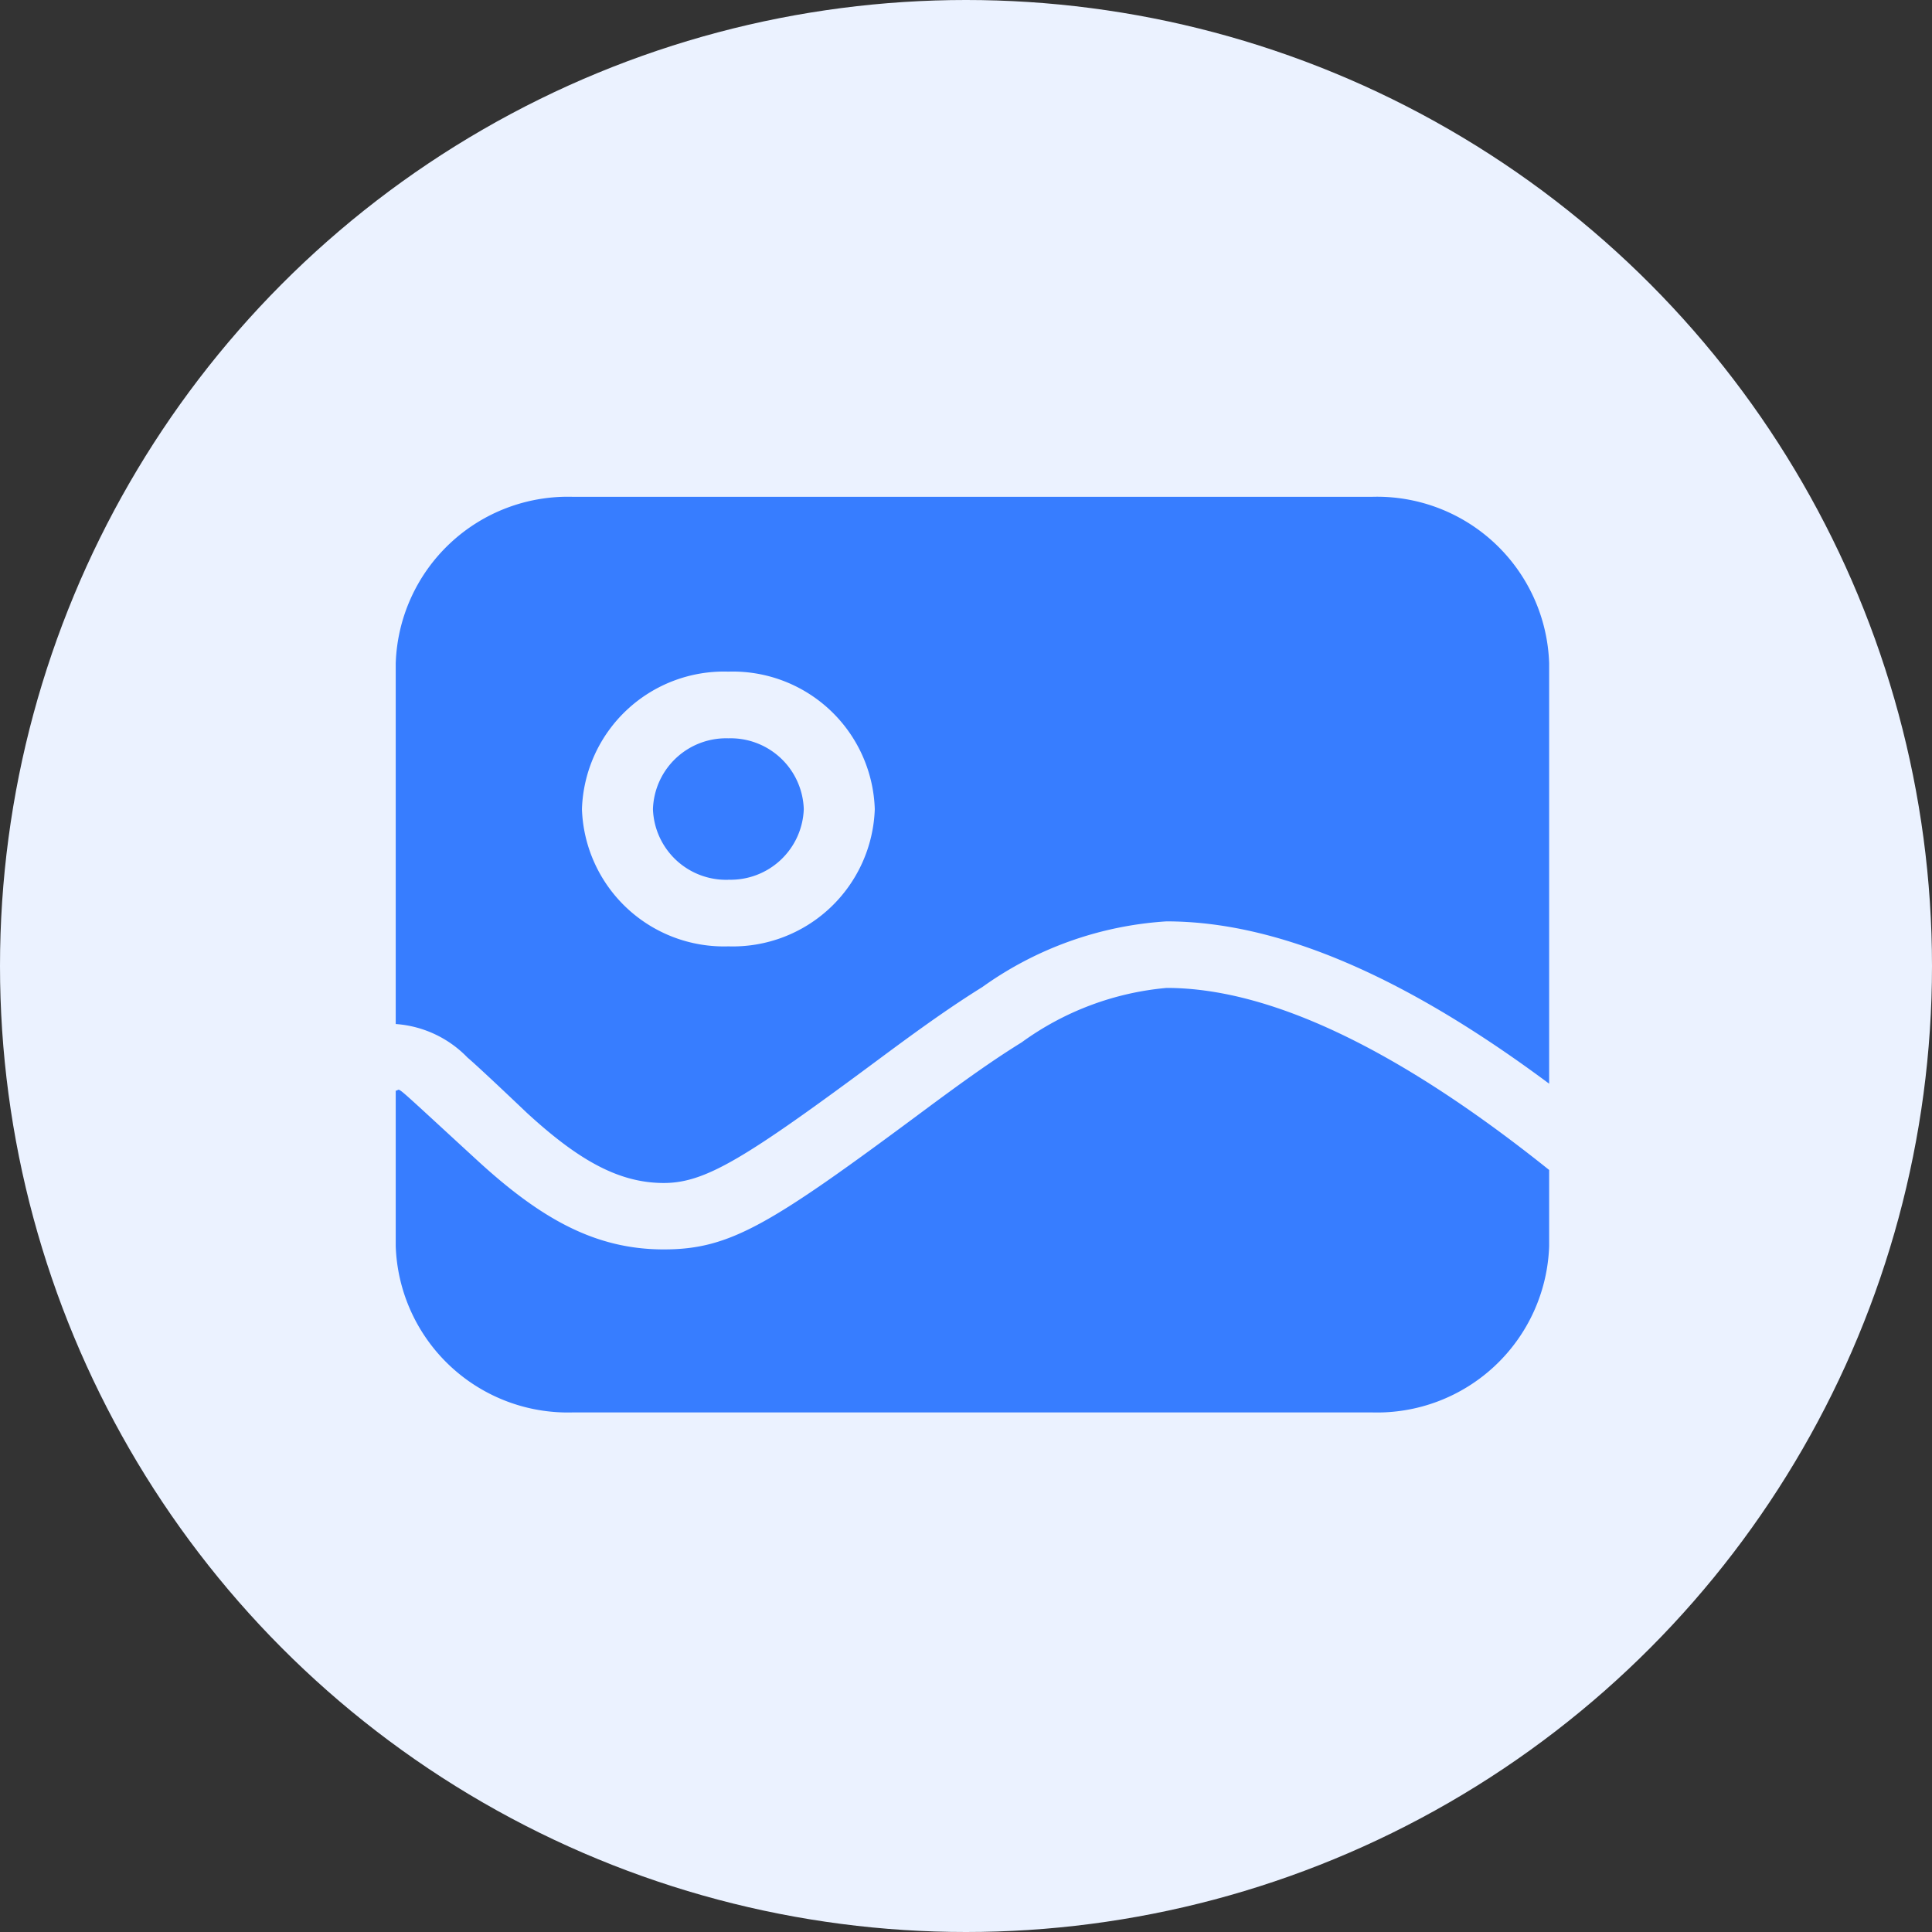
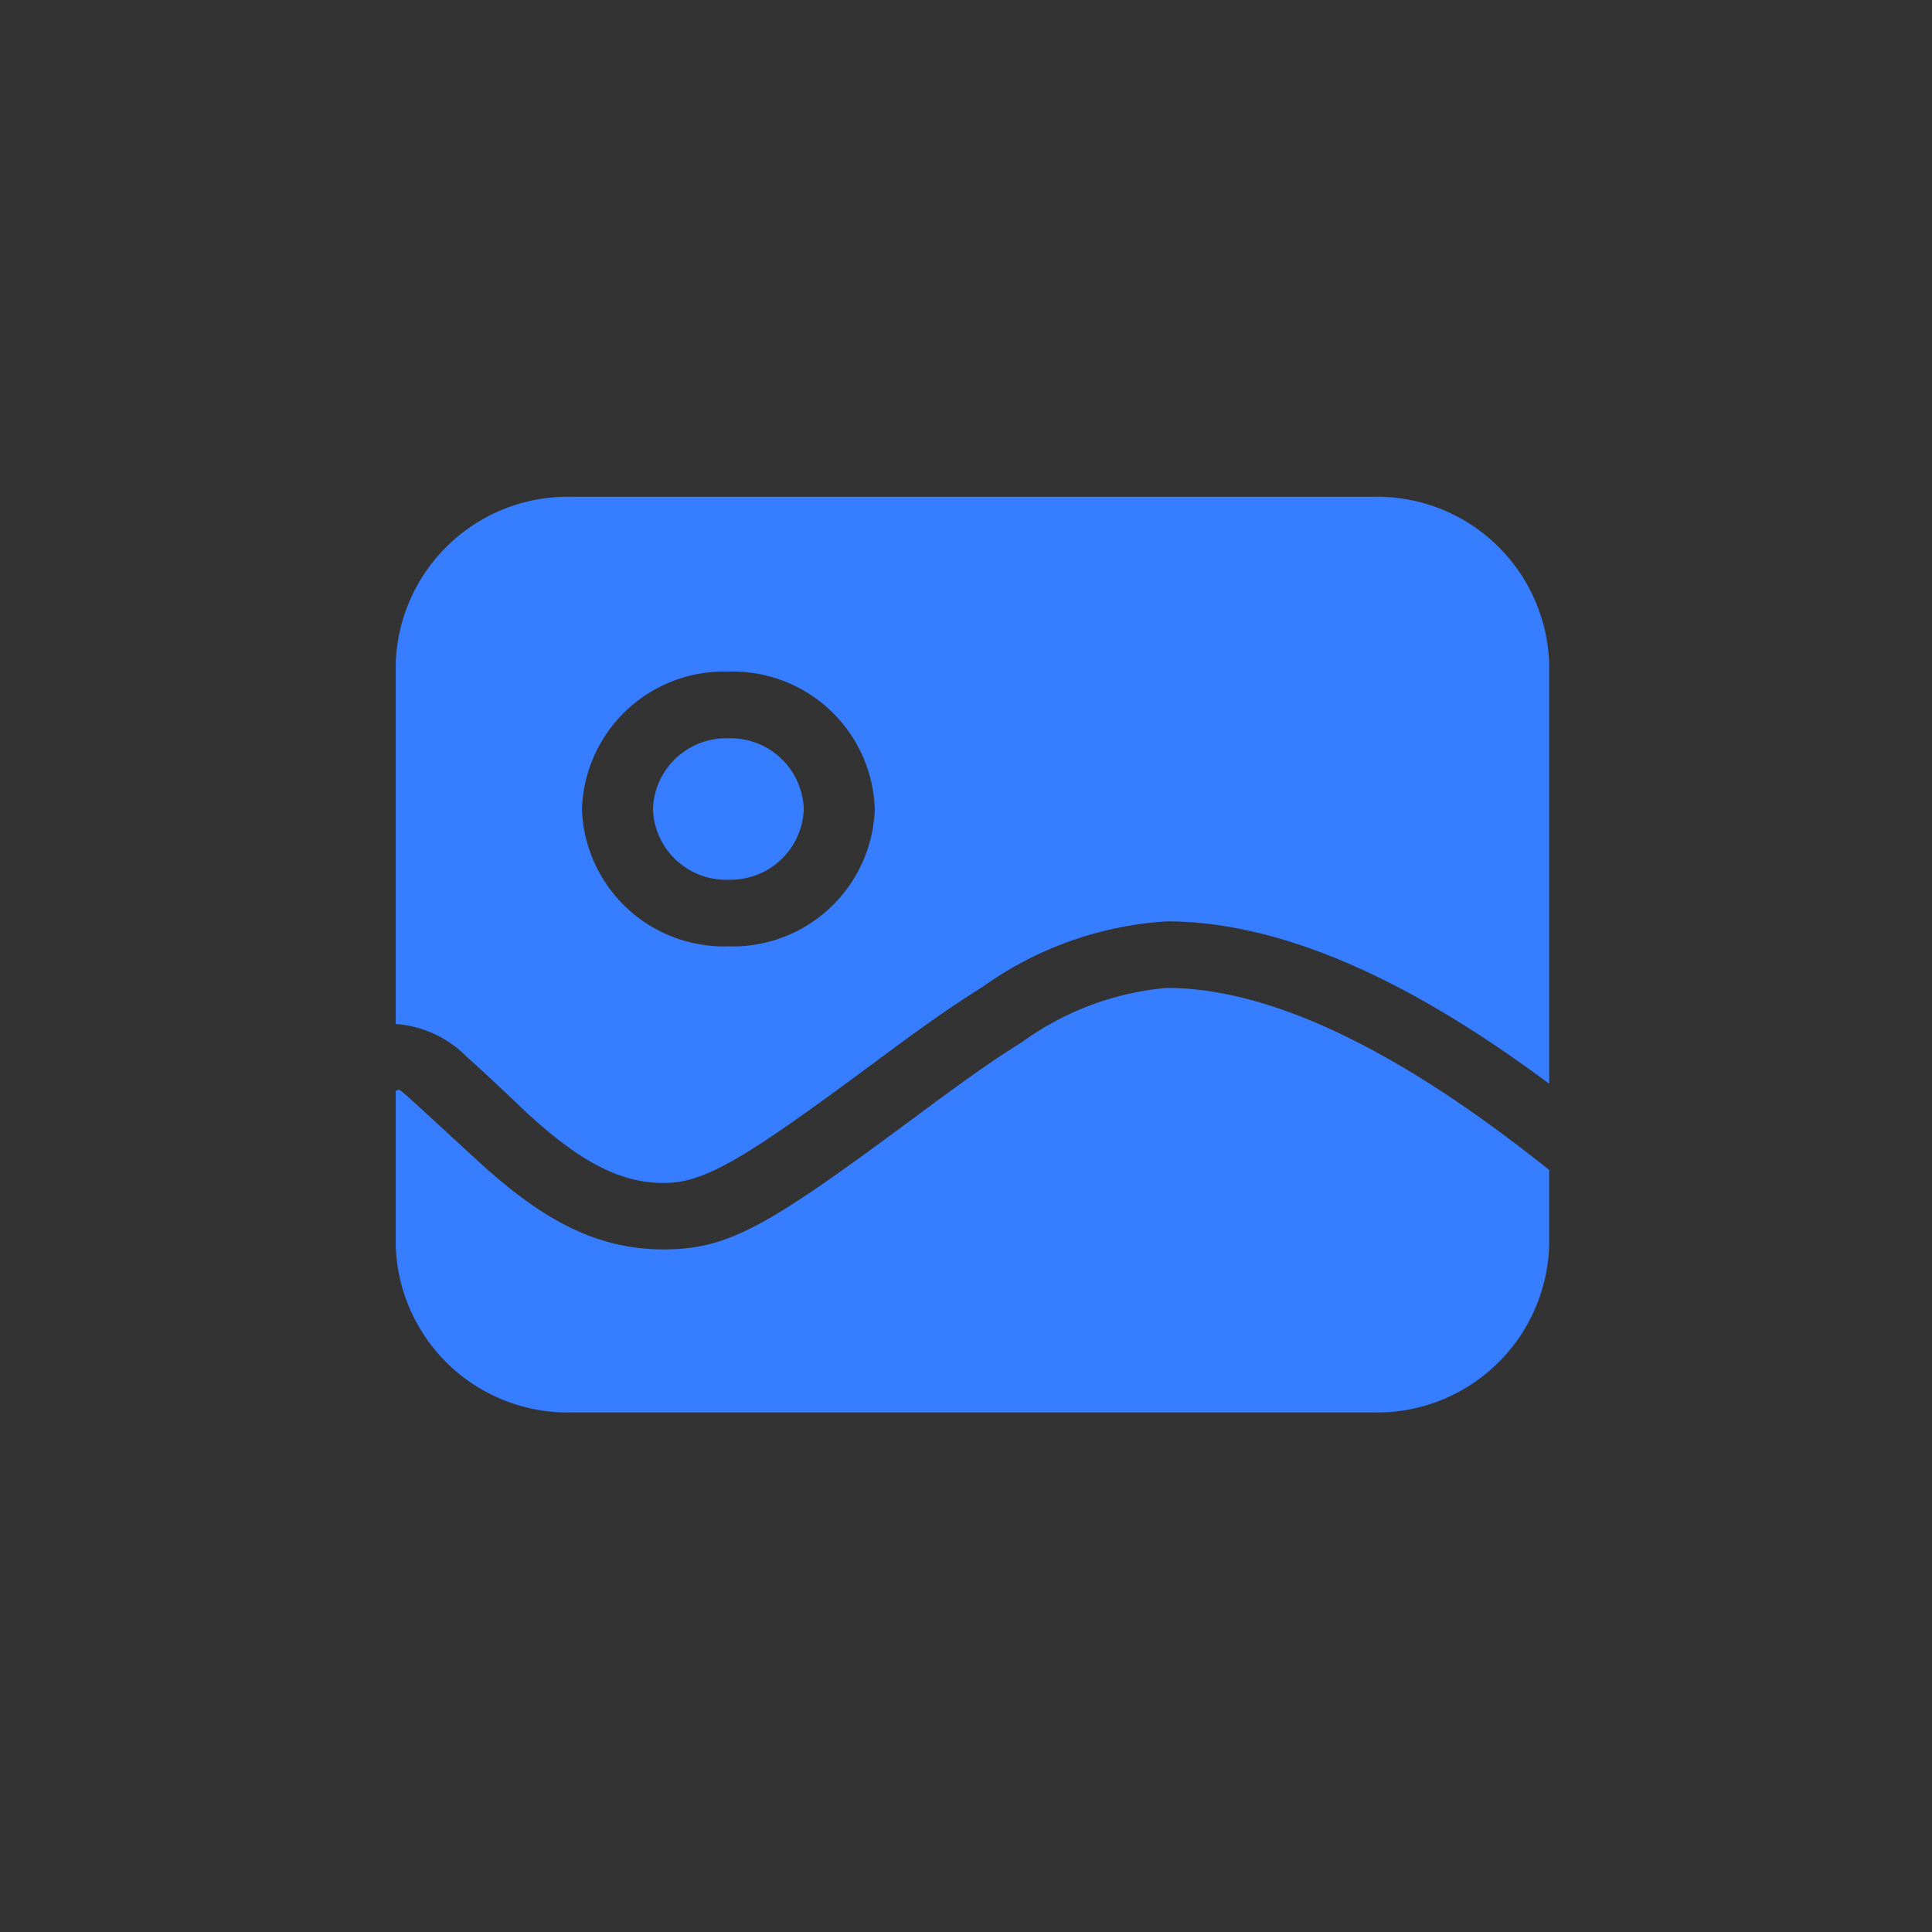
<svg xmlns="http://www.w3.org/2000/svg" width="92" height="92" viewBox="0 0 92 92">
  <rect x="0" y="0" width="92" height="92" fill="#333333" stroke="none" />
  <defs>
    <style>
      .cls-1 {
        fill: #ebf2ff;
      }

      .cls-2 {
        fill: #377dff;
      }
    </style>
  </defs>
  <g id="组_23" data-name="组 23" transform="translate(-464.949 -1273.628)">
-     <circle id="椭圆_21" data-name="椭圆 21" class="cls-1" cx="46" cy="46" r="46" transform="translate(464.949 1273.628)" />
    <path id="图文-选中" class="cls-2" d="M54.925,27.947c-6.885-5.13-12.938-7.73-18.222-7.73a16.862,16.862,0,0,0-8.767,3.126c-1.444.9-2.831,1.879-4.938,3.445-6.359,4.723-8.254,5.887-10.233,5.887-2.127,0-4.044-1.068-6.509-3.33C6.119,29.216,4,27.194,3.416,26.7A5.265,5.265,0,0,0,0,25.105V7.929A8.2,8.2,0,0,1,8.445,0H46.474a8.2,8.2,0,0,1,8.451,7.928Zm0,4.112v3.617A8.2,8.2,0,0,1,46.474,43.6H8.445A8.2,8.2,0,0,1,0,35.678v-7.4c.327,0-.475-.682,3.894,3.33,3.043,2.793,5.632,4.23,8.868,4.23,3.161,0,5.048-1.156,12.334-6.571,2.038-1.514,3.366-2.456,4.711-3.289a13.814,13.814,0,0,1,6.9-2.592c4.872,0,10.975,2.865,18.222,8.672ZM15.84,21.407a6.767,6.767,0,0,0,6.972-6.534A6.767,6.767,0,0,0,15.84,8.324a6.767,6.767,0,0,0-6.972,6.549,6.767,6.767,0,0,0,6.972,6.534Zm0-3.171a3.486,3.486,0,0,1-3.591-3.363A3.486,3.486,0,0,1,15.84,11.5a3.486,3.486,0,0,1,3.591,3.37,3.486,3.486,0,0,1-3.591,3.363Z" transform="translate(483.793 1297.286)" />
  </g>
</svg>